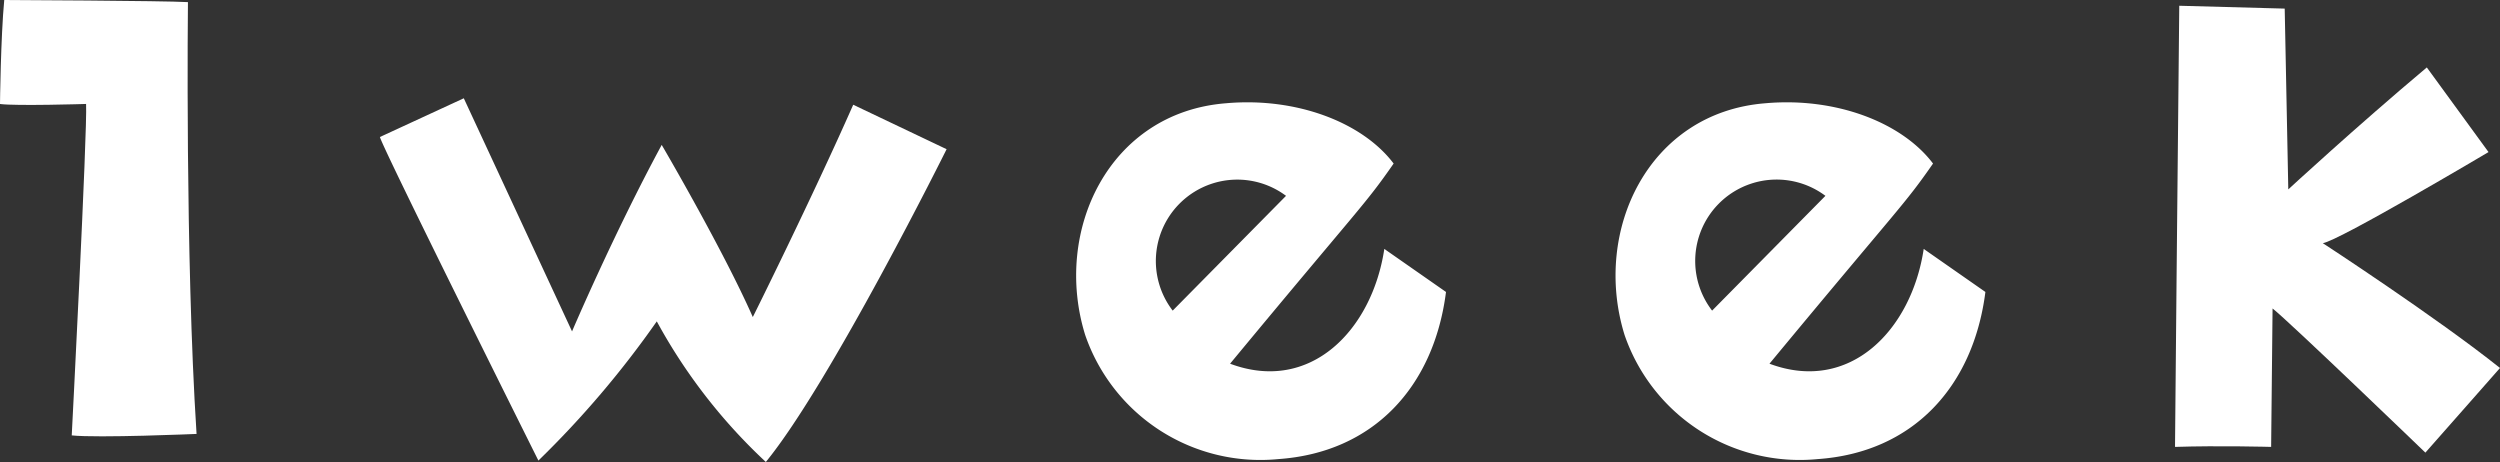
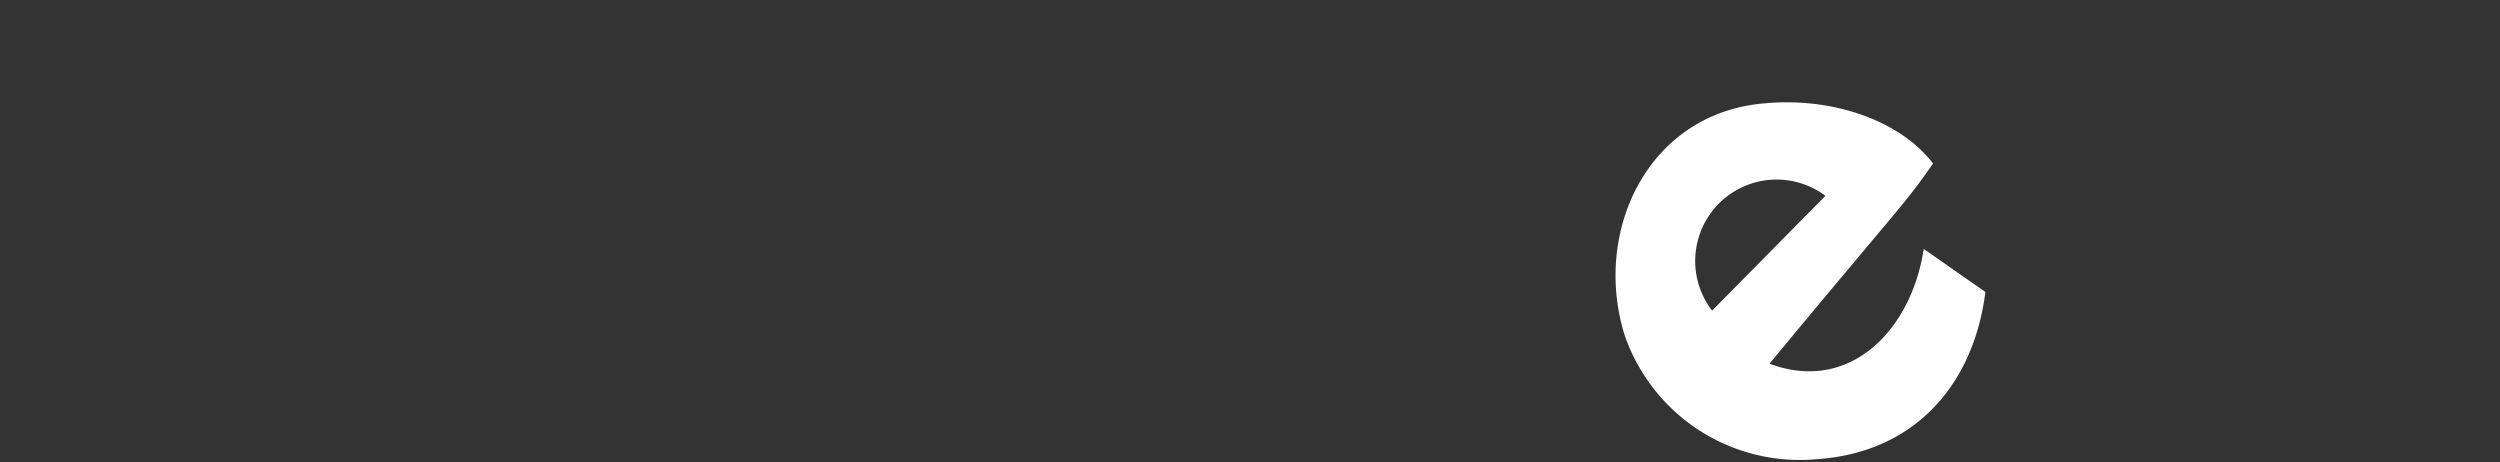
<svg xmlns="http://www.w3.org/2000/svg" viewBox="0 0 117.789 21.766">
  <rect x="0" y="0" width="117.789" height="21.766" fill="#333333" stroke="none" />
  <g fill="#fff">
-     <path d="m0 4.9s.034-3.143.2-4.9c0 0 7.54.033 8.655.1 0 0-.135 11.963.406 20.345 0 0-4.664.2-5.881.069 0 0 .744-14.4.676-15.616 0 .002-3.312.102-4.056.002z" />
-     <path d="m40.2 4.935 4.4 2.095s-5.475 11.018-8.517 14.736a26.071 26.071 0 0 1 -5.138-6.624 45.6 45.6 0 0 1 -5.578 6.558s-7.335-14.7-7.467-15.245l3.952-1.825 5.1 10.984s1.961-4.6 4.225-8.787c0 0 2.873 4.9 4.292 8.111.003 0 2.808-5.644 4.731-10.003z" />
-     <path d="m51.129 15.783c-1.521-4.9 1.115-10.477 6.624-10.917 3.347-.3 6.456.913 7.909 2.84-1.386 1.994-1.521 1.96-7.706 9.43 3.786 1.419 6.692-1.589 7.267-5.408l2.906 2.028c-.574 4.5-3.447 7.57-7.908 7.875a8.727 8.727 0 0 1 -9.092-5.848zm4.123-1.148 5.34-5.408a3.836 3.836 0 0 0 -5.34 5.408z" />
    <path d="m76.543 15.783c-1.521-4.9 1.115-10.477 6.624-10.917 3.347-.3 6.456.913 7.909 2.84-1.386 1.994-1.521 1.96-7.706 9.43 3.786 1.419 6.692-1.589 7.267-5.408l2.906 2.028c-.574 4.5-3.447 7.57-7.908 7.875a8.727 8.727 0 0 1 -9.092-5.848zm4.124-1.148 5.339-5.408a3.835 3.835 0 0 0 -5.339 5.408z" />
-     <path d="m117.248 7.165s-7.064 4.191-7.808 4.292c0 0 5.34 3.481 8.349 5.881l-3.516 3.988s-6.387-6.151-7.2-6.793l-.067 6.523s-2.467-.068-4.529 0c0 0 .135-14.837.2-20.785l4.968.134.169 8.518s3.186-2.941 6.527-5.746z" />
  </g>
</svg>